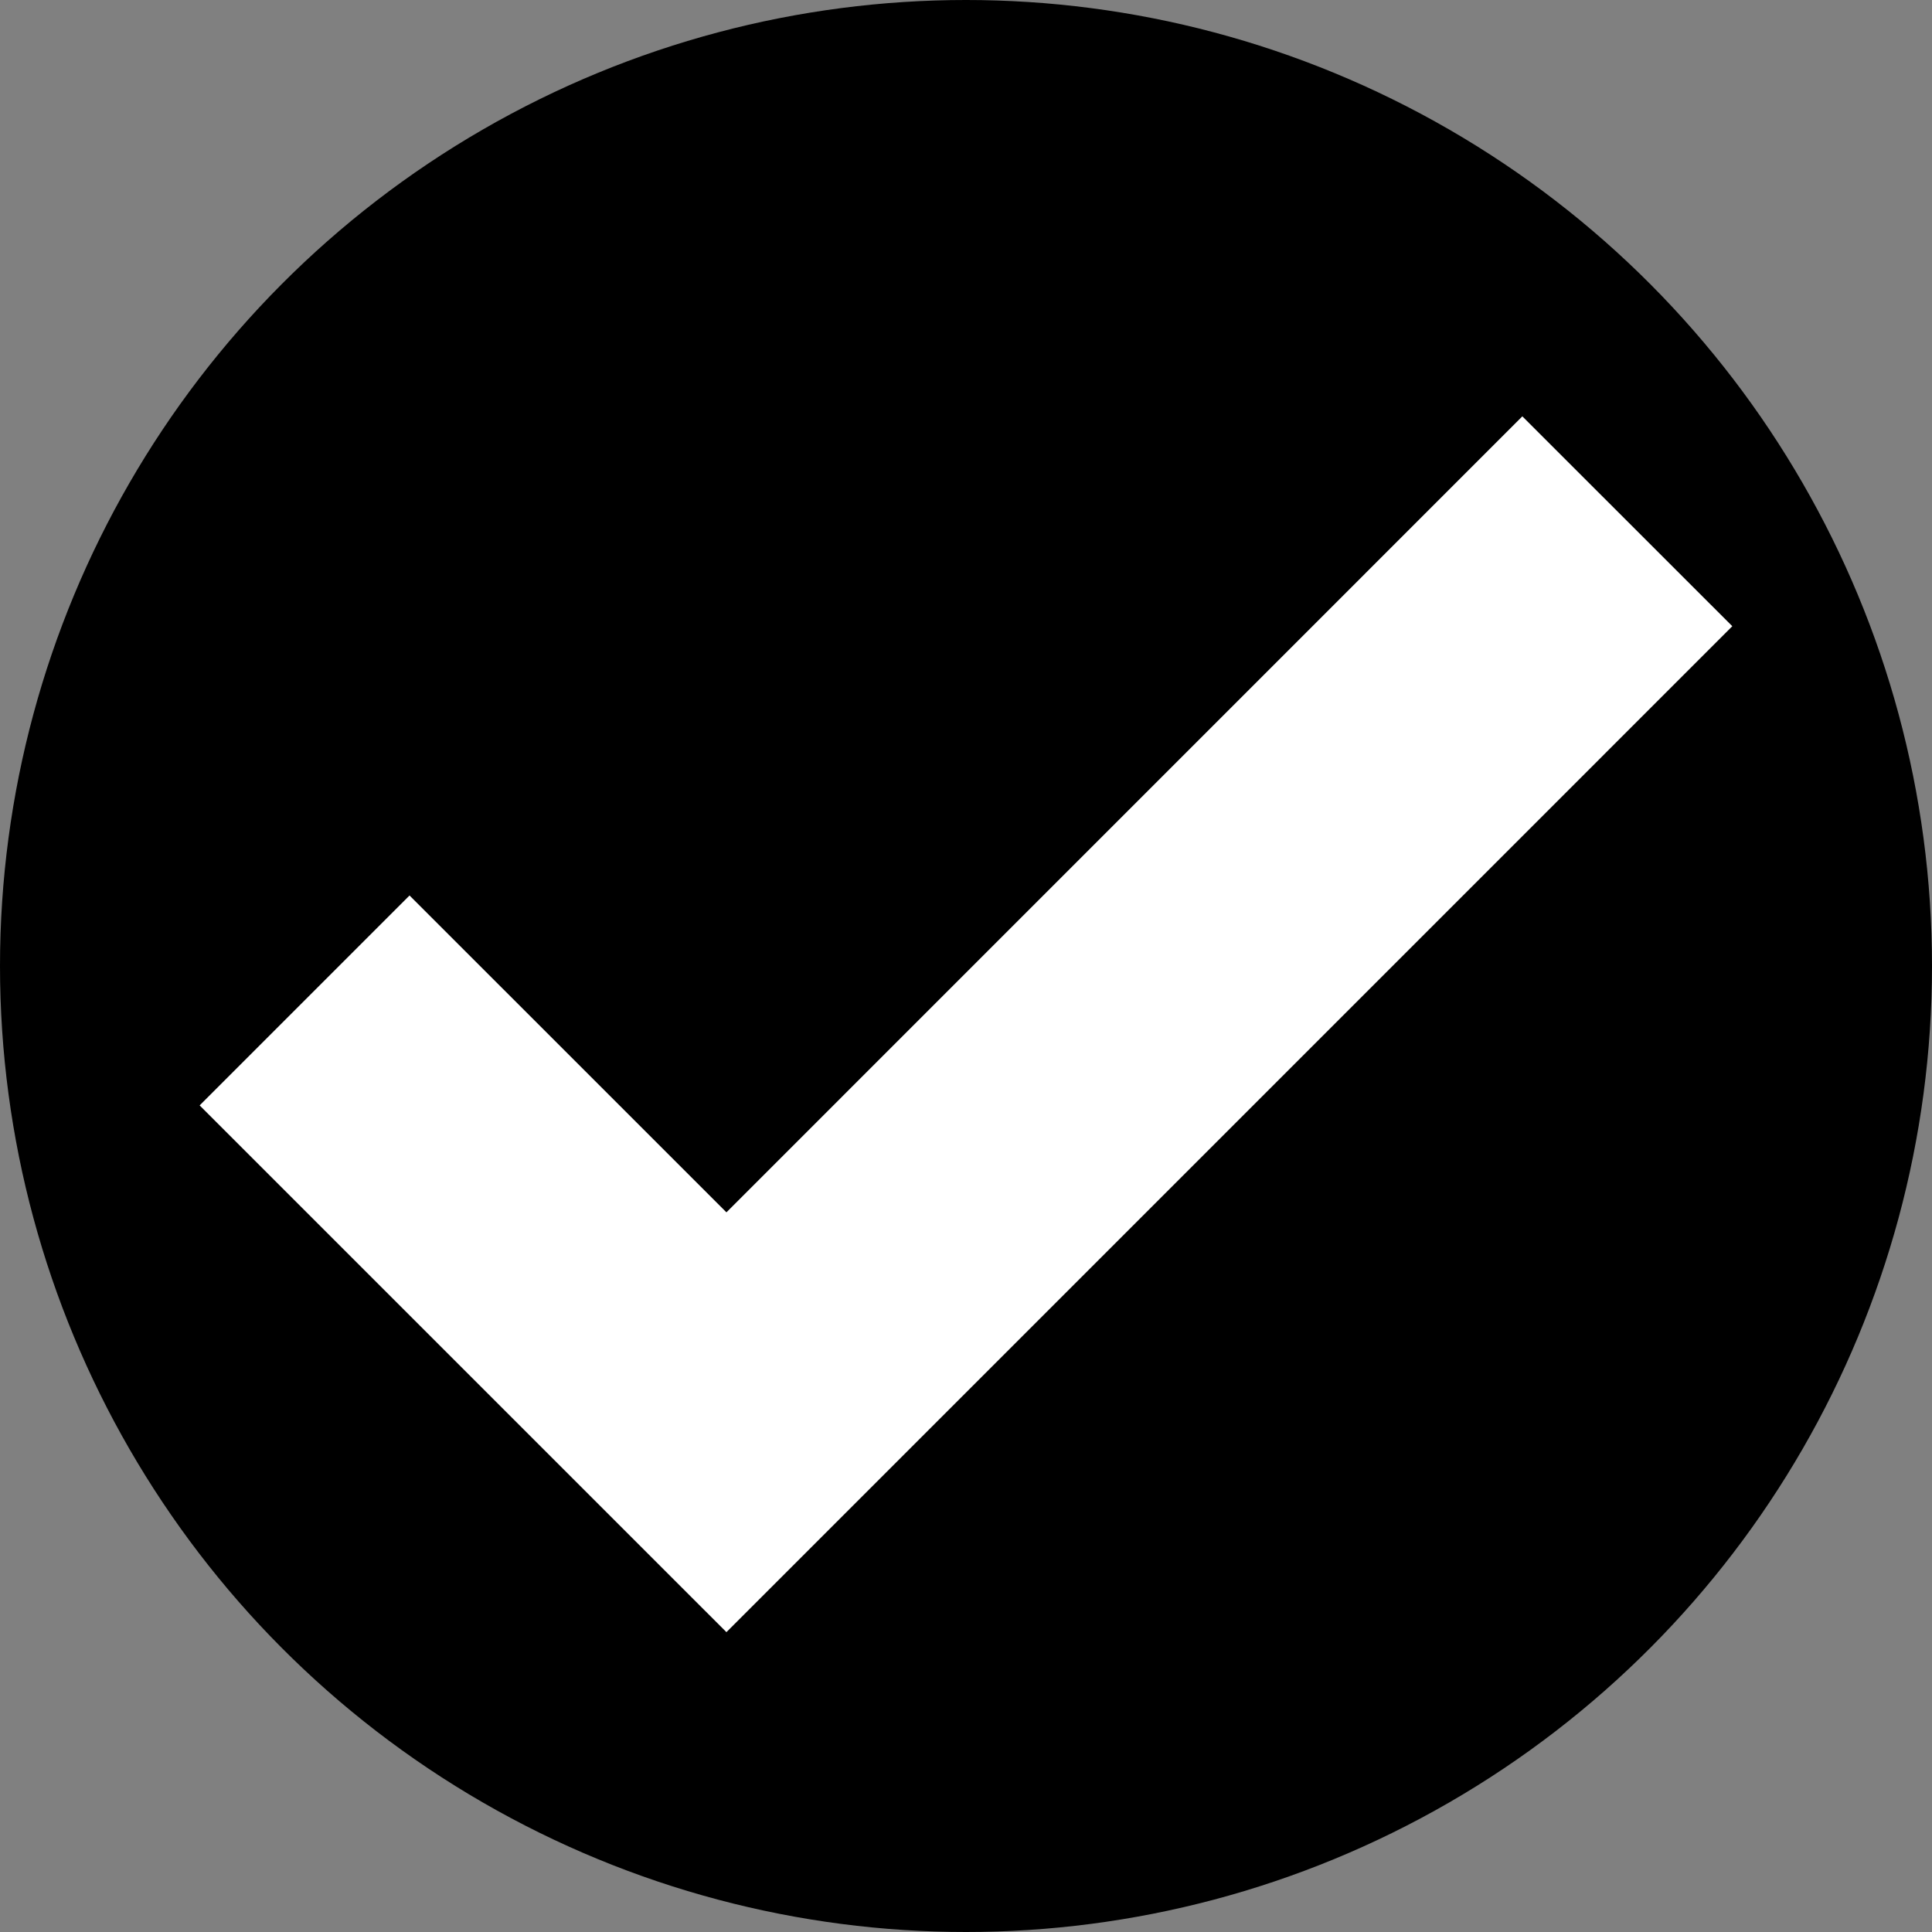
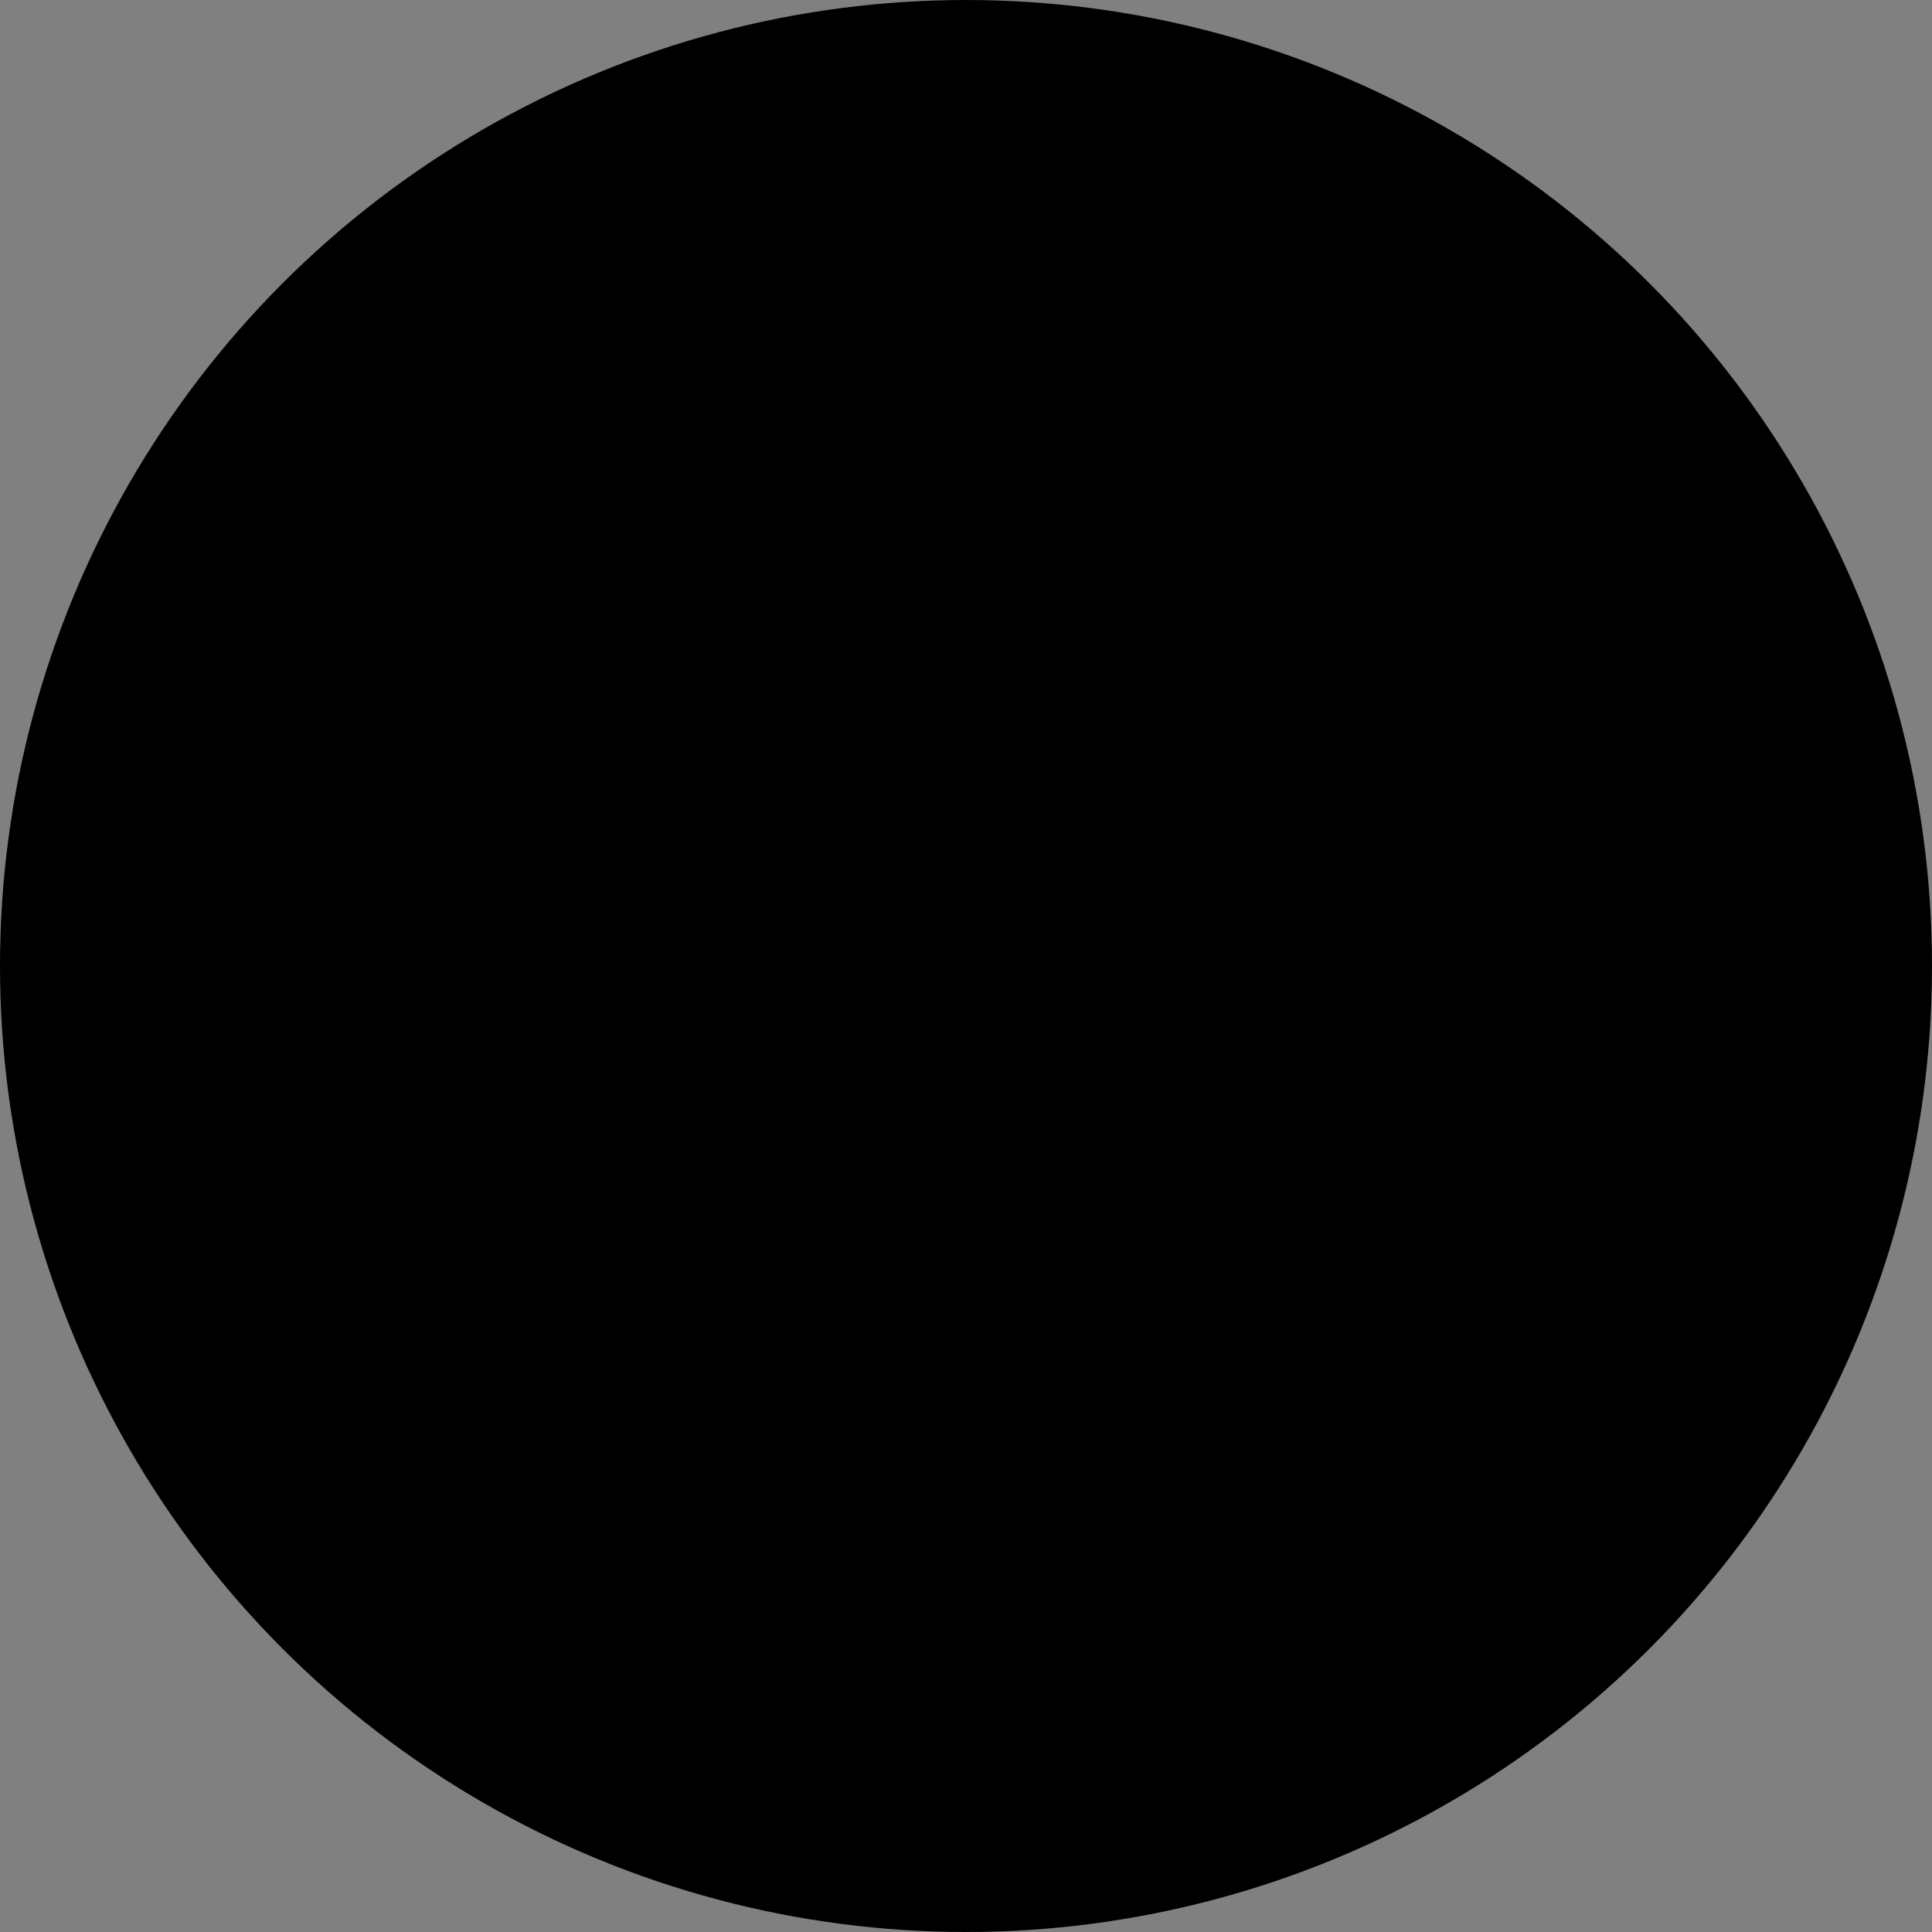
<svg xmlns="http://www.w3.org/2000/svg" enable-background="new 0 0 100 100" fill="#000000" height="100px" id="Layer_1" version="1.1" viewBox="0 0 100 100" width="100px" x="0px" xml:space="preserve" y="0px">
  <rect x="0" y="0" width="100" height="100" fill="#808080" stroke="none" />
  <g id="change1">
    <circle cx="50" cy="50" fill="#000000" r="50" />
  </g>
  <g id="change2">
-     <polygon fill="#ffffff" points="37.6,84.48 10.333,57.215 21.197,46.35 37.6,62.75 78.796,21.55 89.664,32.413  " />
-   </g>
+     </g>
</svg>